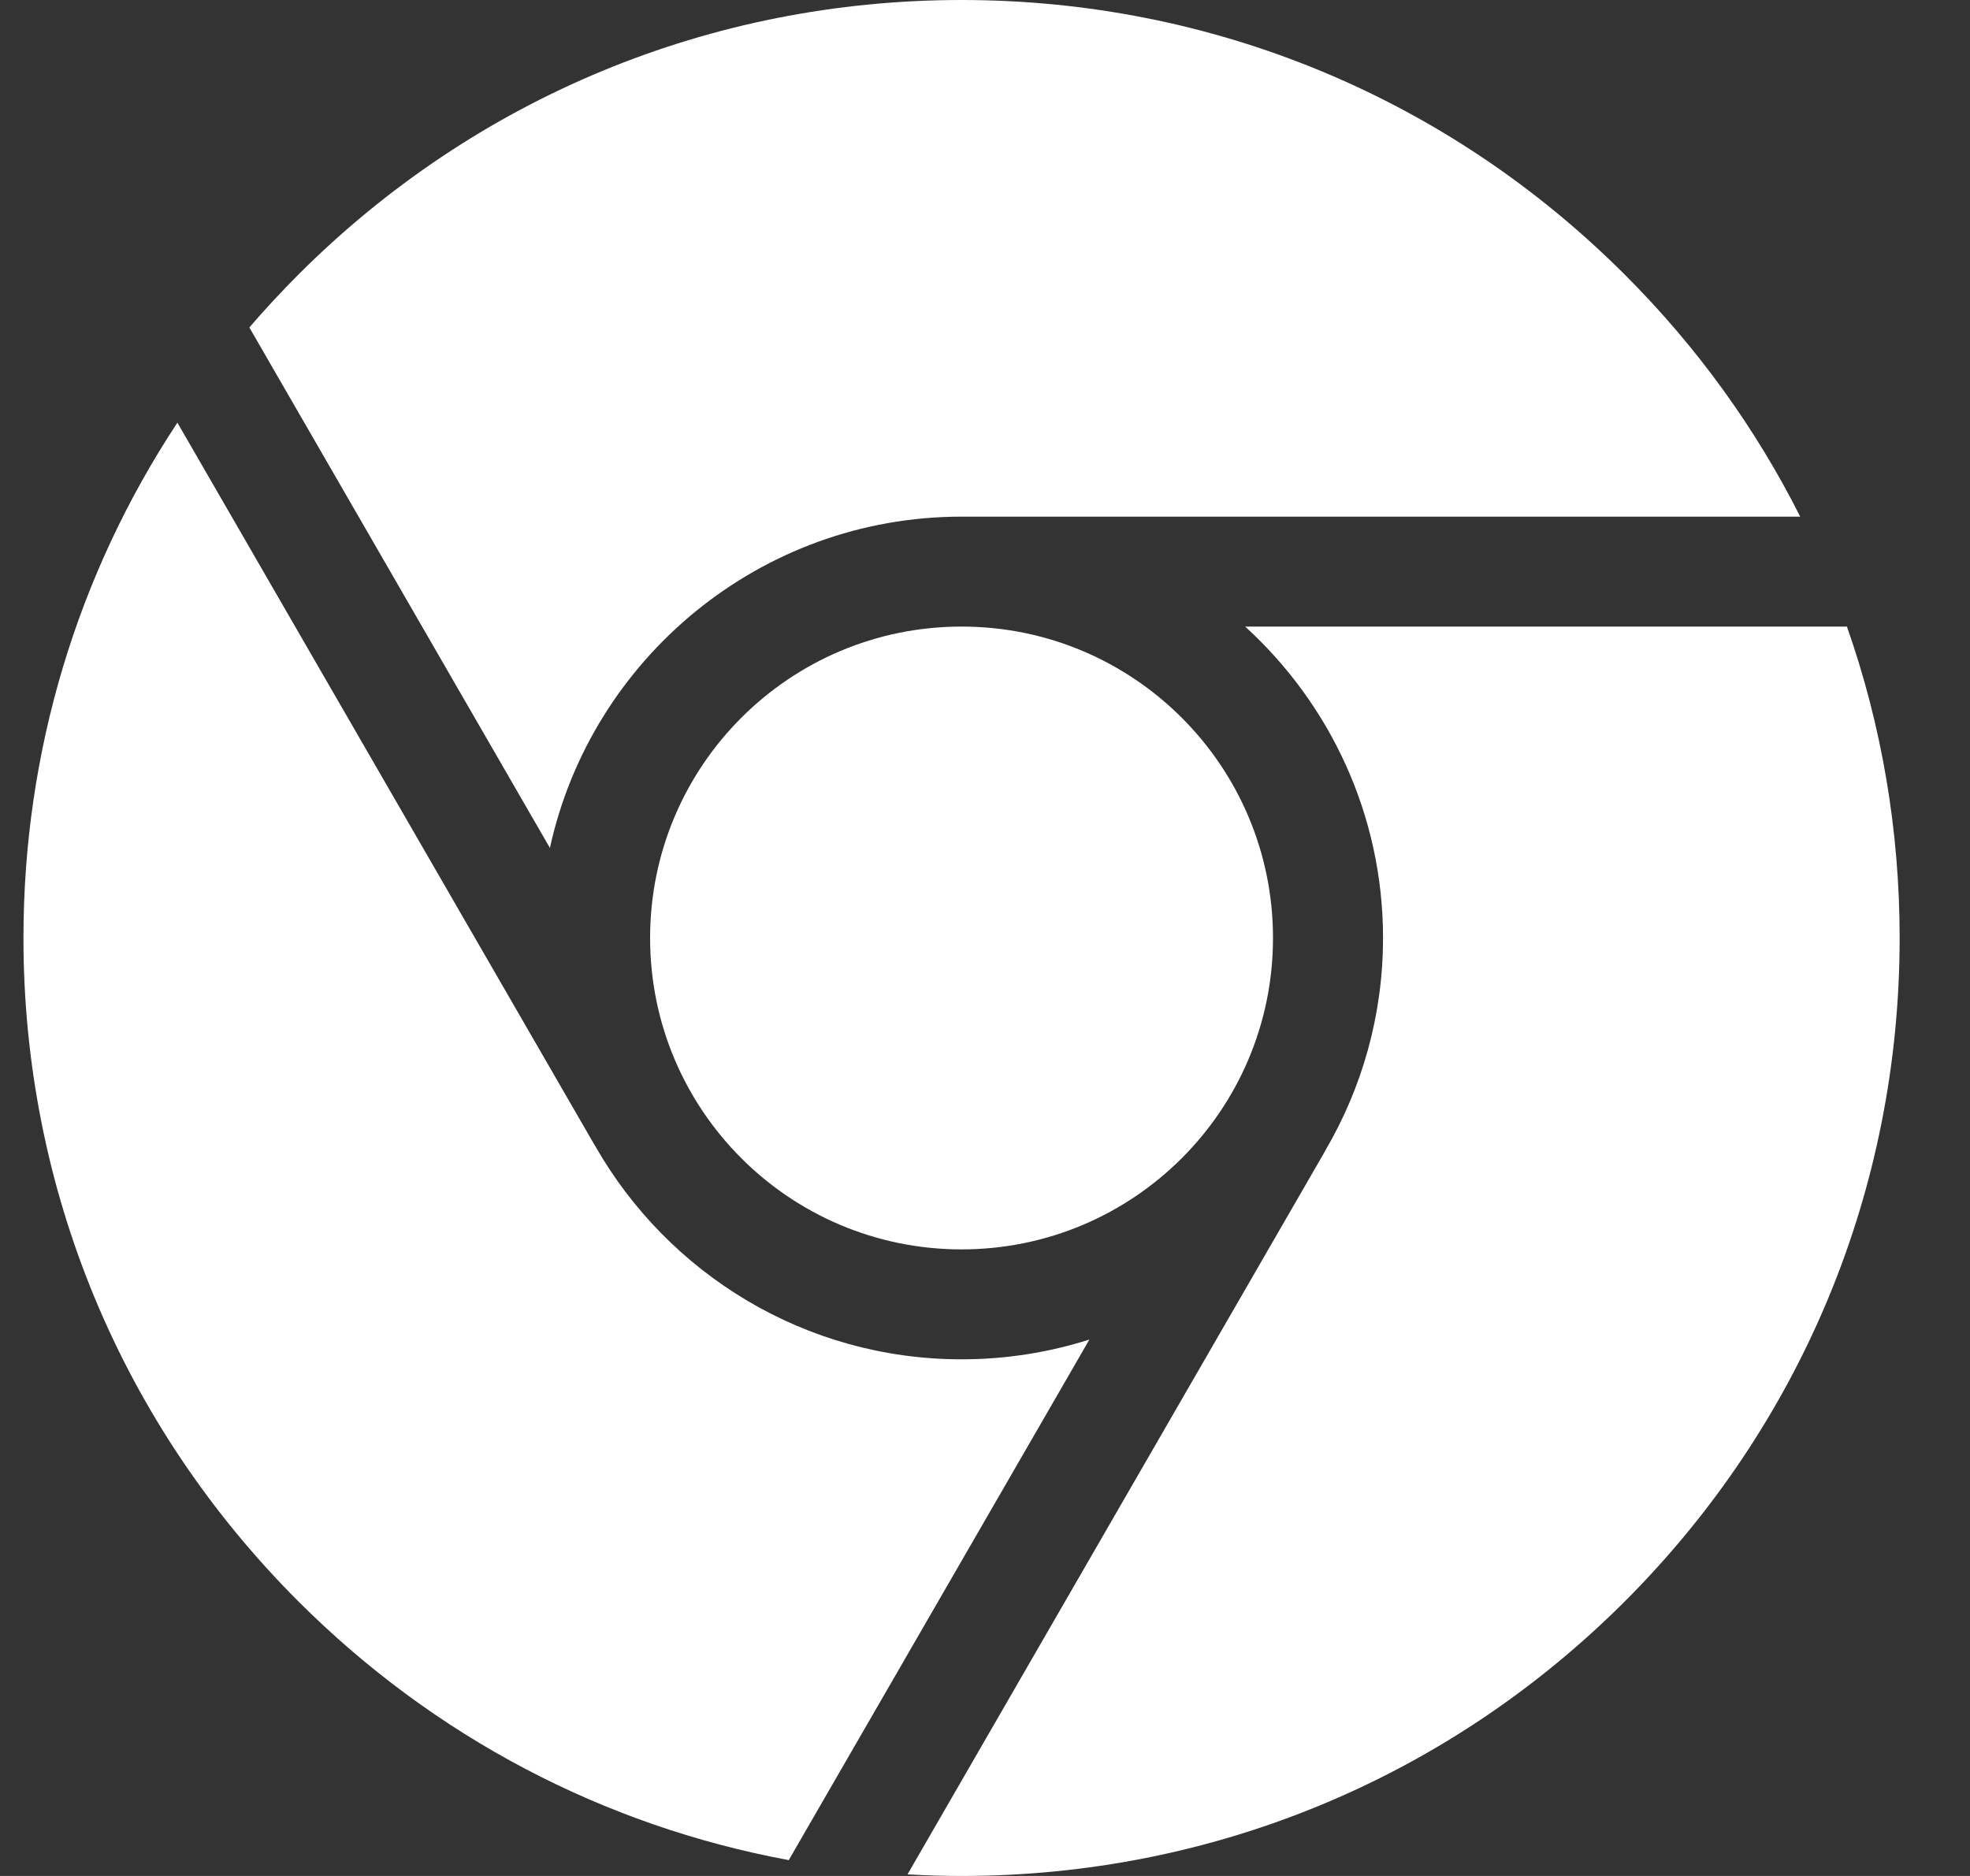
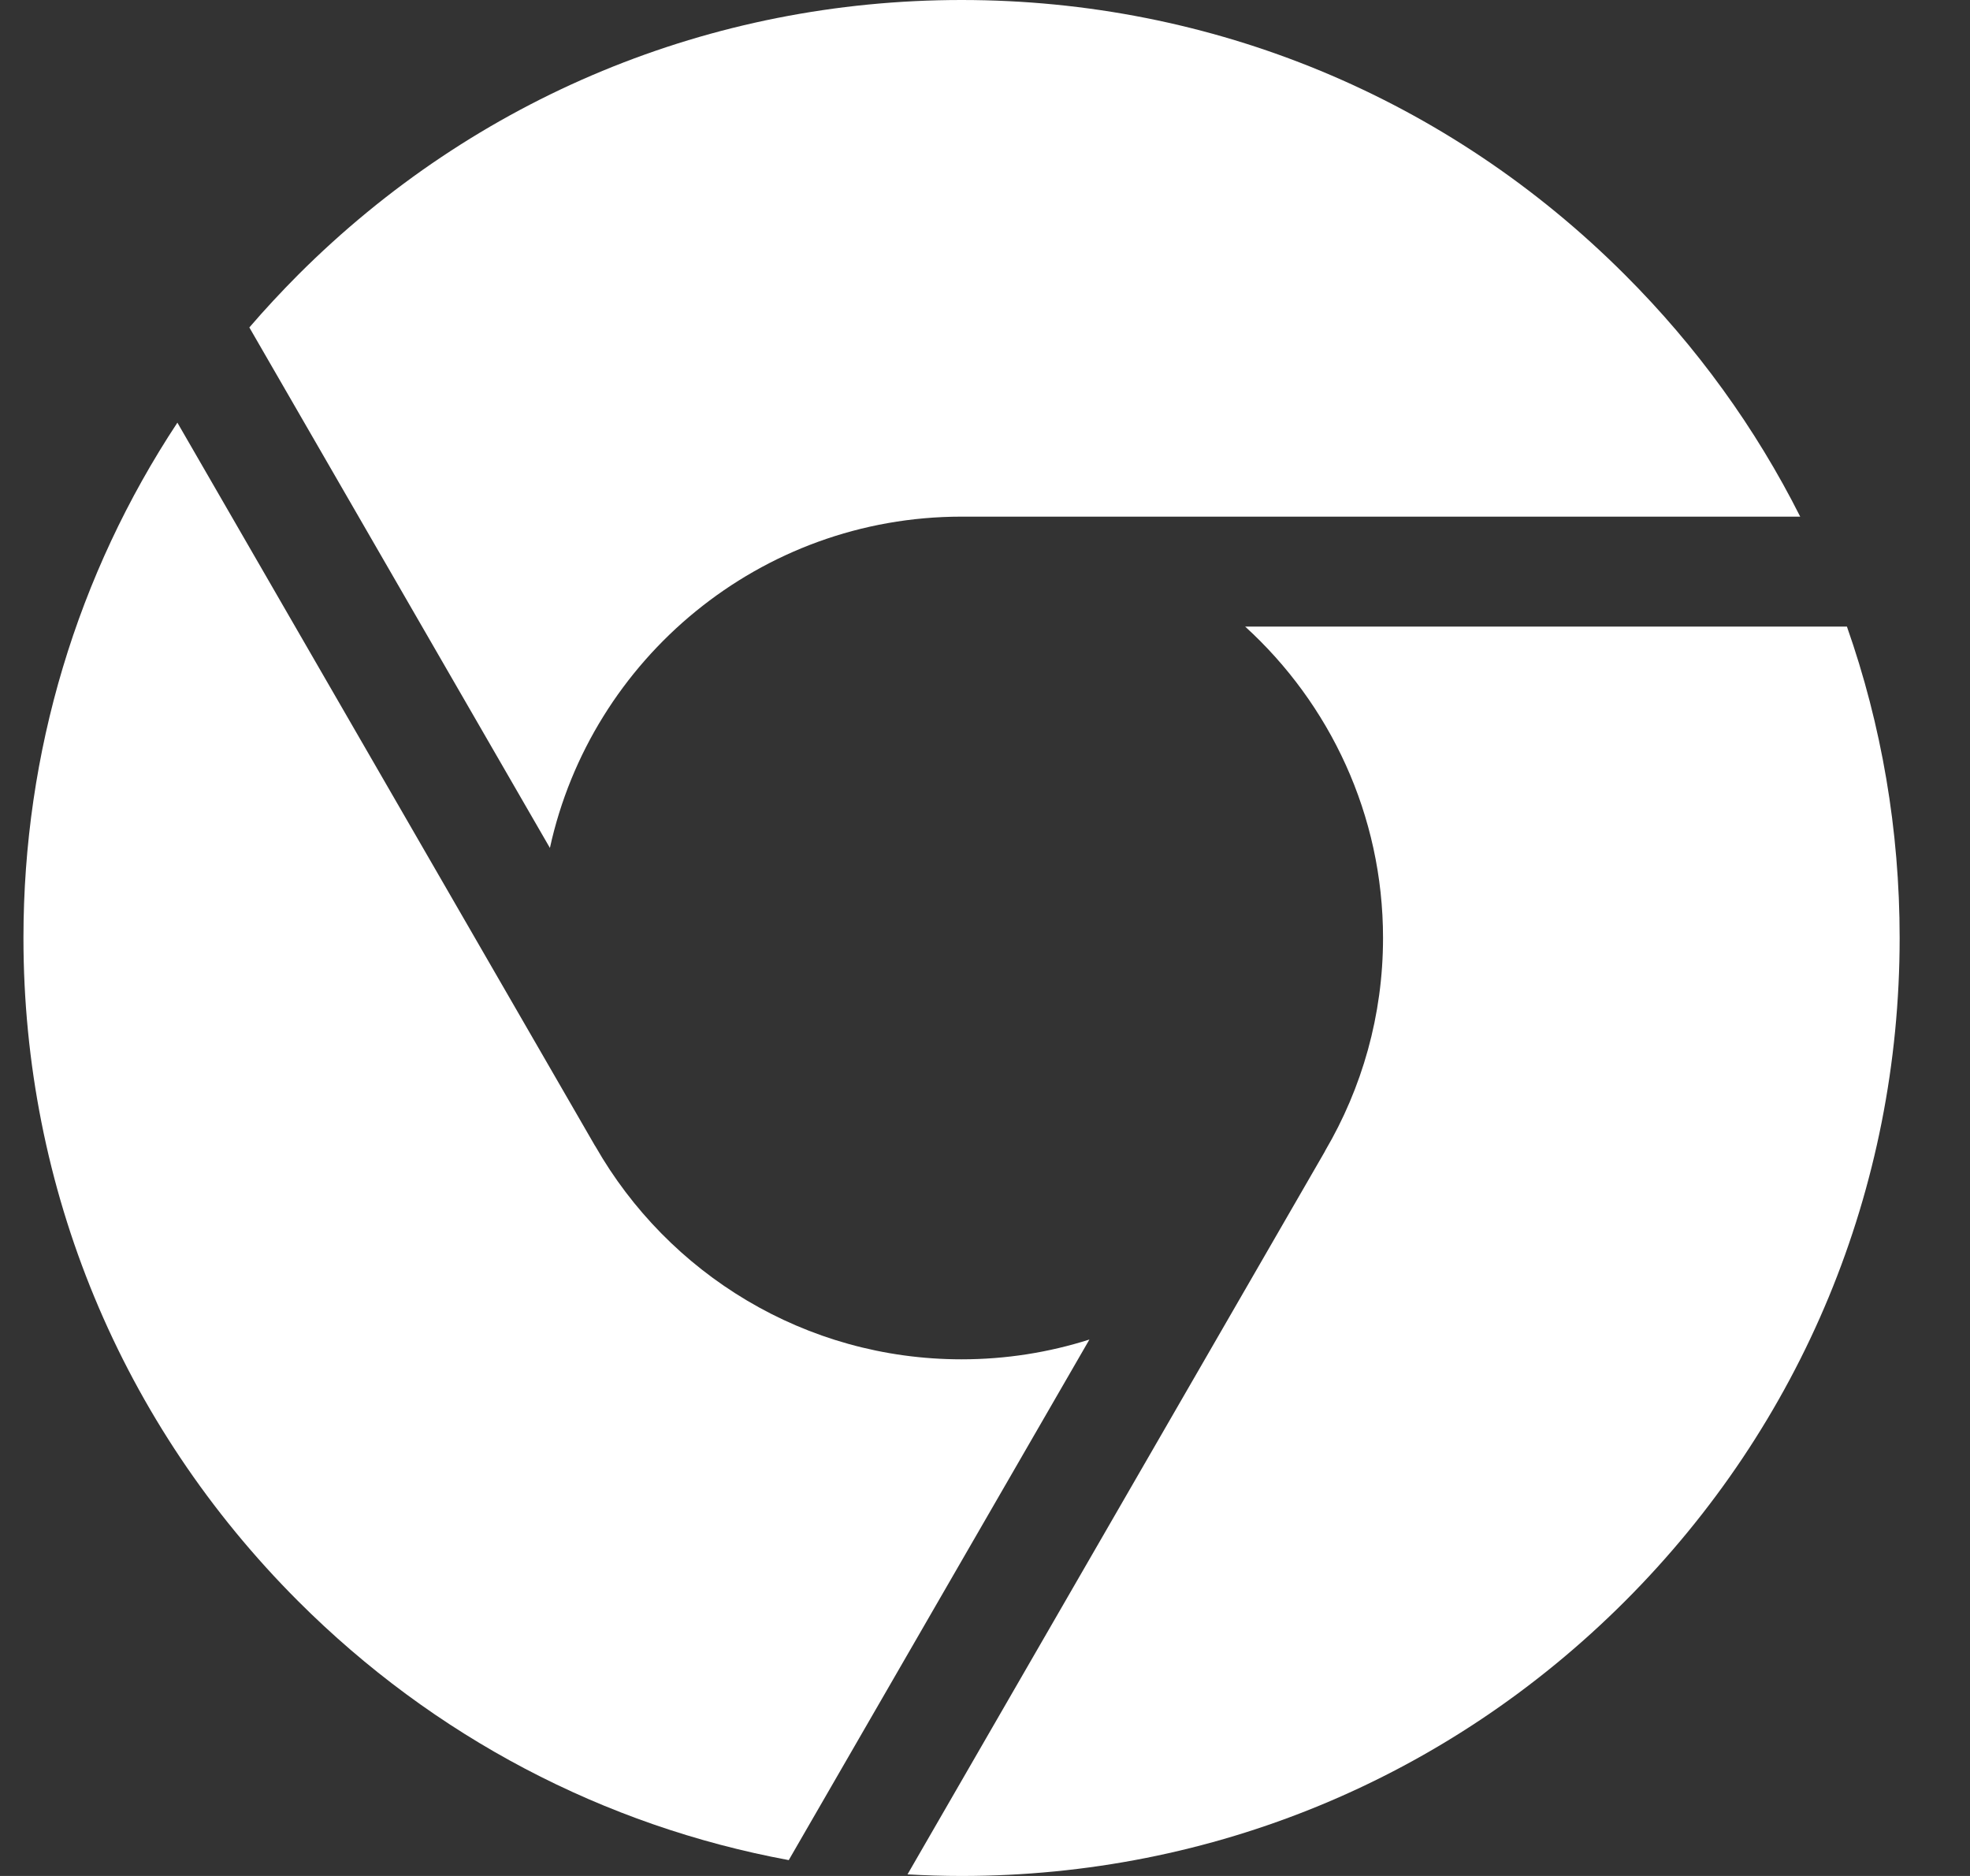
<svg xmlns="http://www.w3.org/2000/svg" width="21" height="20" viewBox="0 0 21 20" fill="none">
  <rect x="0" y="0" width="21" height="20" fill="#333333" stroke="none" />
-   <path d="M10.25 13.32C12.084 13.32 13.57 11.834 13.57 10C13.57 8.166 12.084 6.68 10.25 6.68C8.416 6.68 6.93 8.166 6.93 10C6.93 11.834 8.416 13.32 10.25 13.32Z" fill="white" />
  <path d="M5.862 9.04C6.303 7.023 8.103 5.508 10.25 5.508H19.19C18.716 4.566 18.089 3.696 17.321 2.929C15.433 1.04 12.921 0 10.25 0C7.579 0 5.068 1.04 3.179 2.929C2.998 3.111 2.824 3.298 2.658 3.491L5.862 9.04Z" fill="white" />
  <path d="M11.613 14.281C11.183 14.418 10.725 14.492 10.25 14.492C8.581 14.492 7.122 13.578 6.348 12.223C6.342 12.215 6.337 12.206 6.332 12.197L1.891 4.506C0.823 6.124 0.25 8.018 0.25 10C0.25 12.671 1.29 15.182 3.179 17.071C4.626 18.518 6.438 19.466 8.408 19.831L11.613 14.281Z" fill="white" />
  <path d="M13.273 6.68C14.175 7.502 14.743 8.686 14.743 10C14.743 10.826 14.518 11.601 14.127 12.267C14.123 12.275 14.12 12.283 14.115 12.29L9.674 19.983C9.865 19.994 10.057 20 10.25 20C12.921 20 15.433 18.96 17.322 17.071C19.21 15.182 20.25 12.671 20.25 10C20.25 8.851 20.058 7.732 19.688 6.68H13.273Z" fill="white" />
</svg>